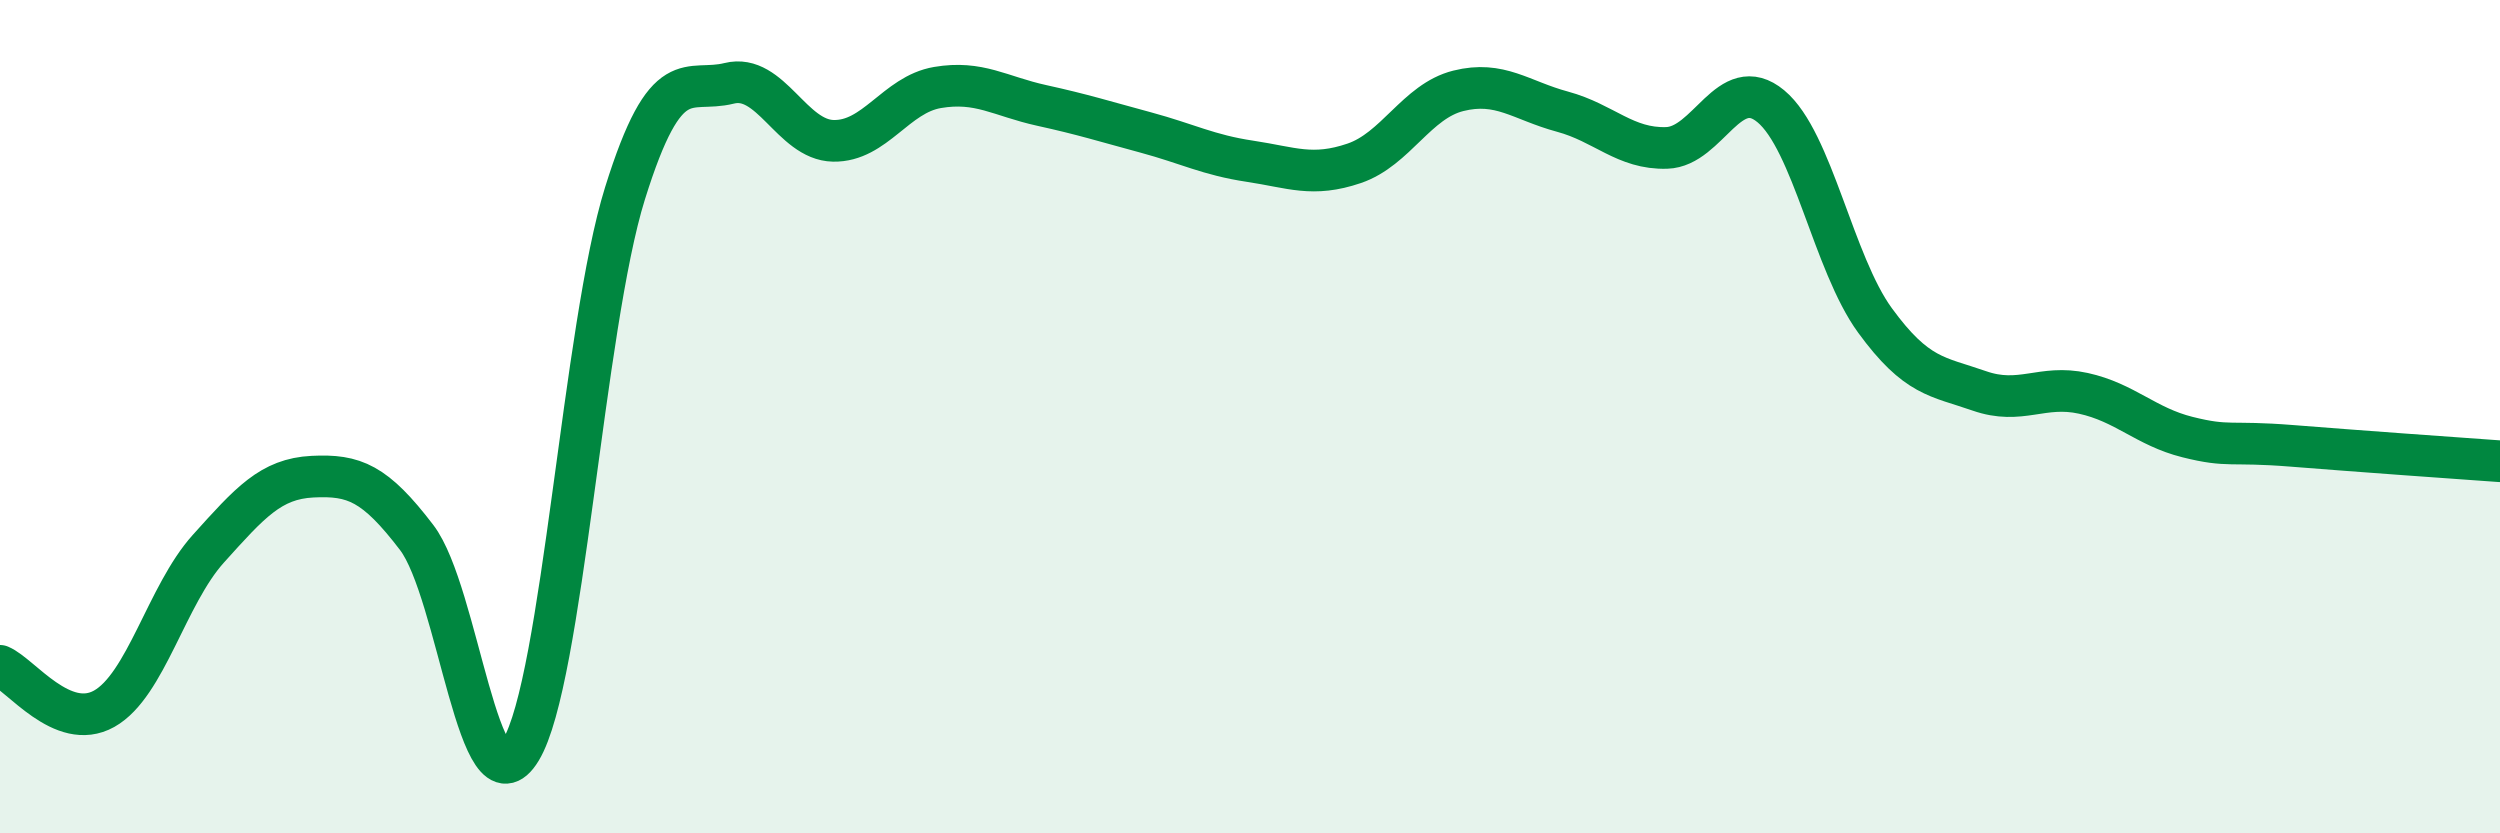
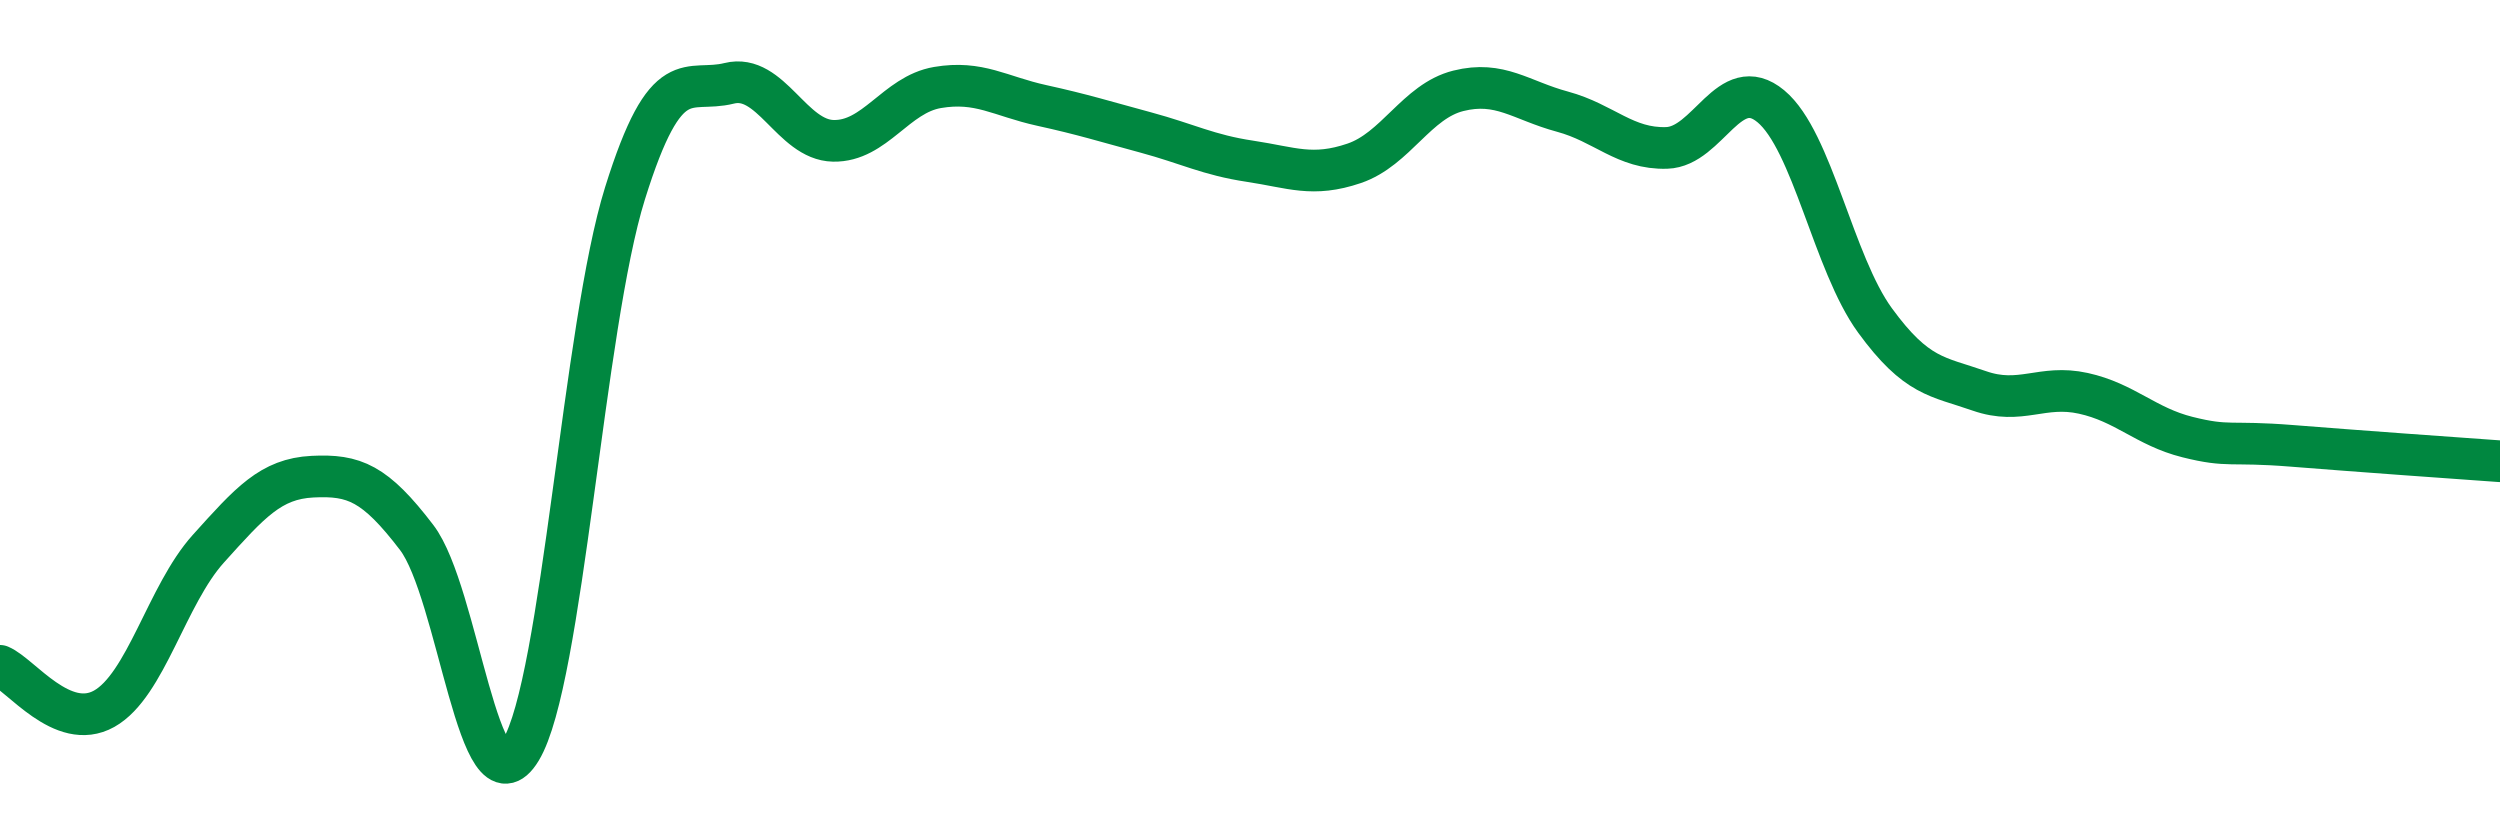
<svg xmlns="http://www.w3.org/2000/svg" width="60" height="20" viewBox="0 0 60 20">
-   <path d="M 0,15.98 C 0.5,16.19 1.5,17.57 2.5,17.01 C 3.5,16.45 4,14.28 5,13.17 C 6,12.06 6.5,11.49 7.5,11.44 C 8.5,11.39 9,11.59 10,12.9 C 11,14.21 11.5,19.65 12.5,18 C 13.5,16.35 14,7.84 15,4.64 C 16,1.44 16.5,2.25 17.5,2 C 18.5,1.75 19,3.36 20,3.38 C 21,3.4 21.5,2.27 22.5,2.1 C 23.5,1.93 24,2.31 25,2.53 C 26,2.75 26.5,2.91 27.5,3.18 C 28.5,3.45 29,3.72 30,3.87 C 31,4.02 31.5,4.26 32.5,3.92 C 33.5,3.58 34,2.43 35,2.18 C 36,1.93 36.5,2.41 37.5,2.68 C 38.5,2.95 39,3.58 40,3.55 C 41,3.52 41.5,1.72 42.5,2.55 C 43.5,3.38 44,6.32 45,7.69 C 46,9.06 46.5,9.03 47.5,9.38 C 48.5,9.73 49,9.22 50,9.44 C 51,9.66 51.5,10.24 52.5,10.49 C 53.5,10.74 53.5,10.58 55,10.7 C 56.5,10.82 59,11 60,11.07L60 20L0 20Z" fill="#008740" opacity="0.1" stroke-linecap="round" stroke-linejoin="round" />
  <path d="M 0,15.98 C 0.5,16.19 1.5,17.57 2.5,17.01 C 3.5,16.45 4,14.28 5,13.17 C 6,12.06 6.5,11.49 7.5,11.44 C 8.5,11.39 9,11.59 10,12.9 C 11,14.21 11.5,19.65 12.5,18 C 13.5,16.35 14,7.84 15,4.64 C 16,1.44 16.5,2.25 17.5,2 C 18.5,1.75 19,3.36 20,3.38 C 21,3.4 21.5,2.27 22.5,2.1 C 23.5,1.93 24,2.31 25,2.53 C 26,2.75 26.5,2.91 27.5,3.18 C 28.5,3.45 29,3.72 30,3.87 C 31,4.02 31.5,4.26 32.5,3.92 C 33.5,3.58 34,2.43 35,2.18 C 36,1.93 36.5,2.41 37.5,2.68 C 38.5,2.95 39,3.58 40,3.55 C 41,3.52 41.5,1.72 42.5,2.55 C 43.5,3.38 44,6.32 45,7.69 C 46,9.06 46.5,9.03 47.5,9.38 C 48.5,9.73 49,9.22 50,9.44 C 51,9.66 51.5,10.24 52.5,10.49 C 53.5,10.74 53.5,10.58 55,10.7 C 56.5,10.82 59,11 60,11.07" stroke="#008740" stroke-width="1" fill="none" stroke-linecap="round" stroke-linejoin="round" />
</svg>